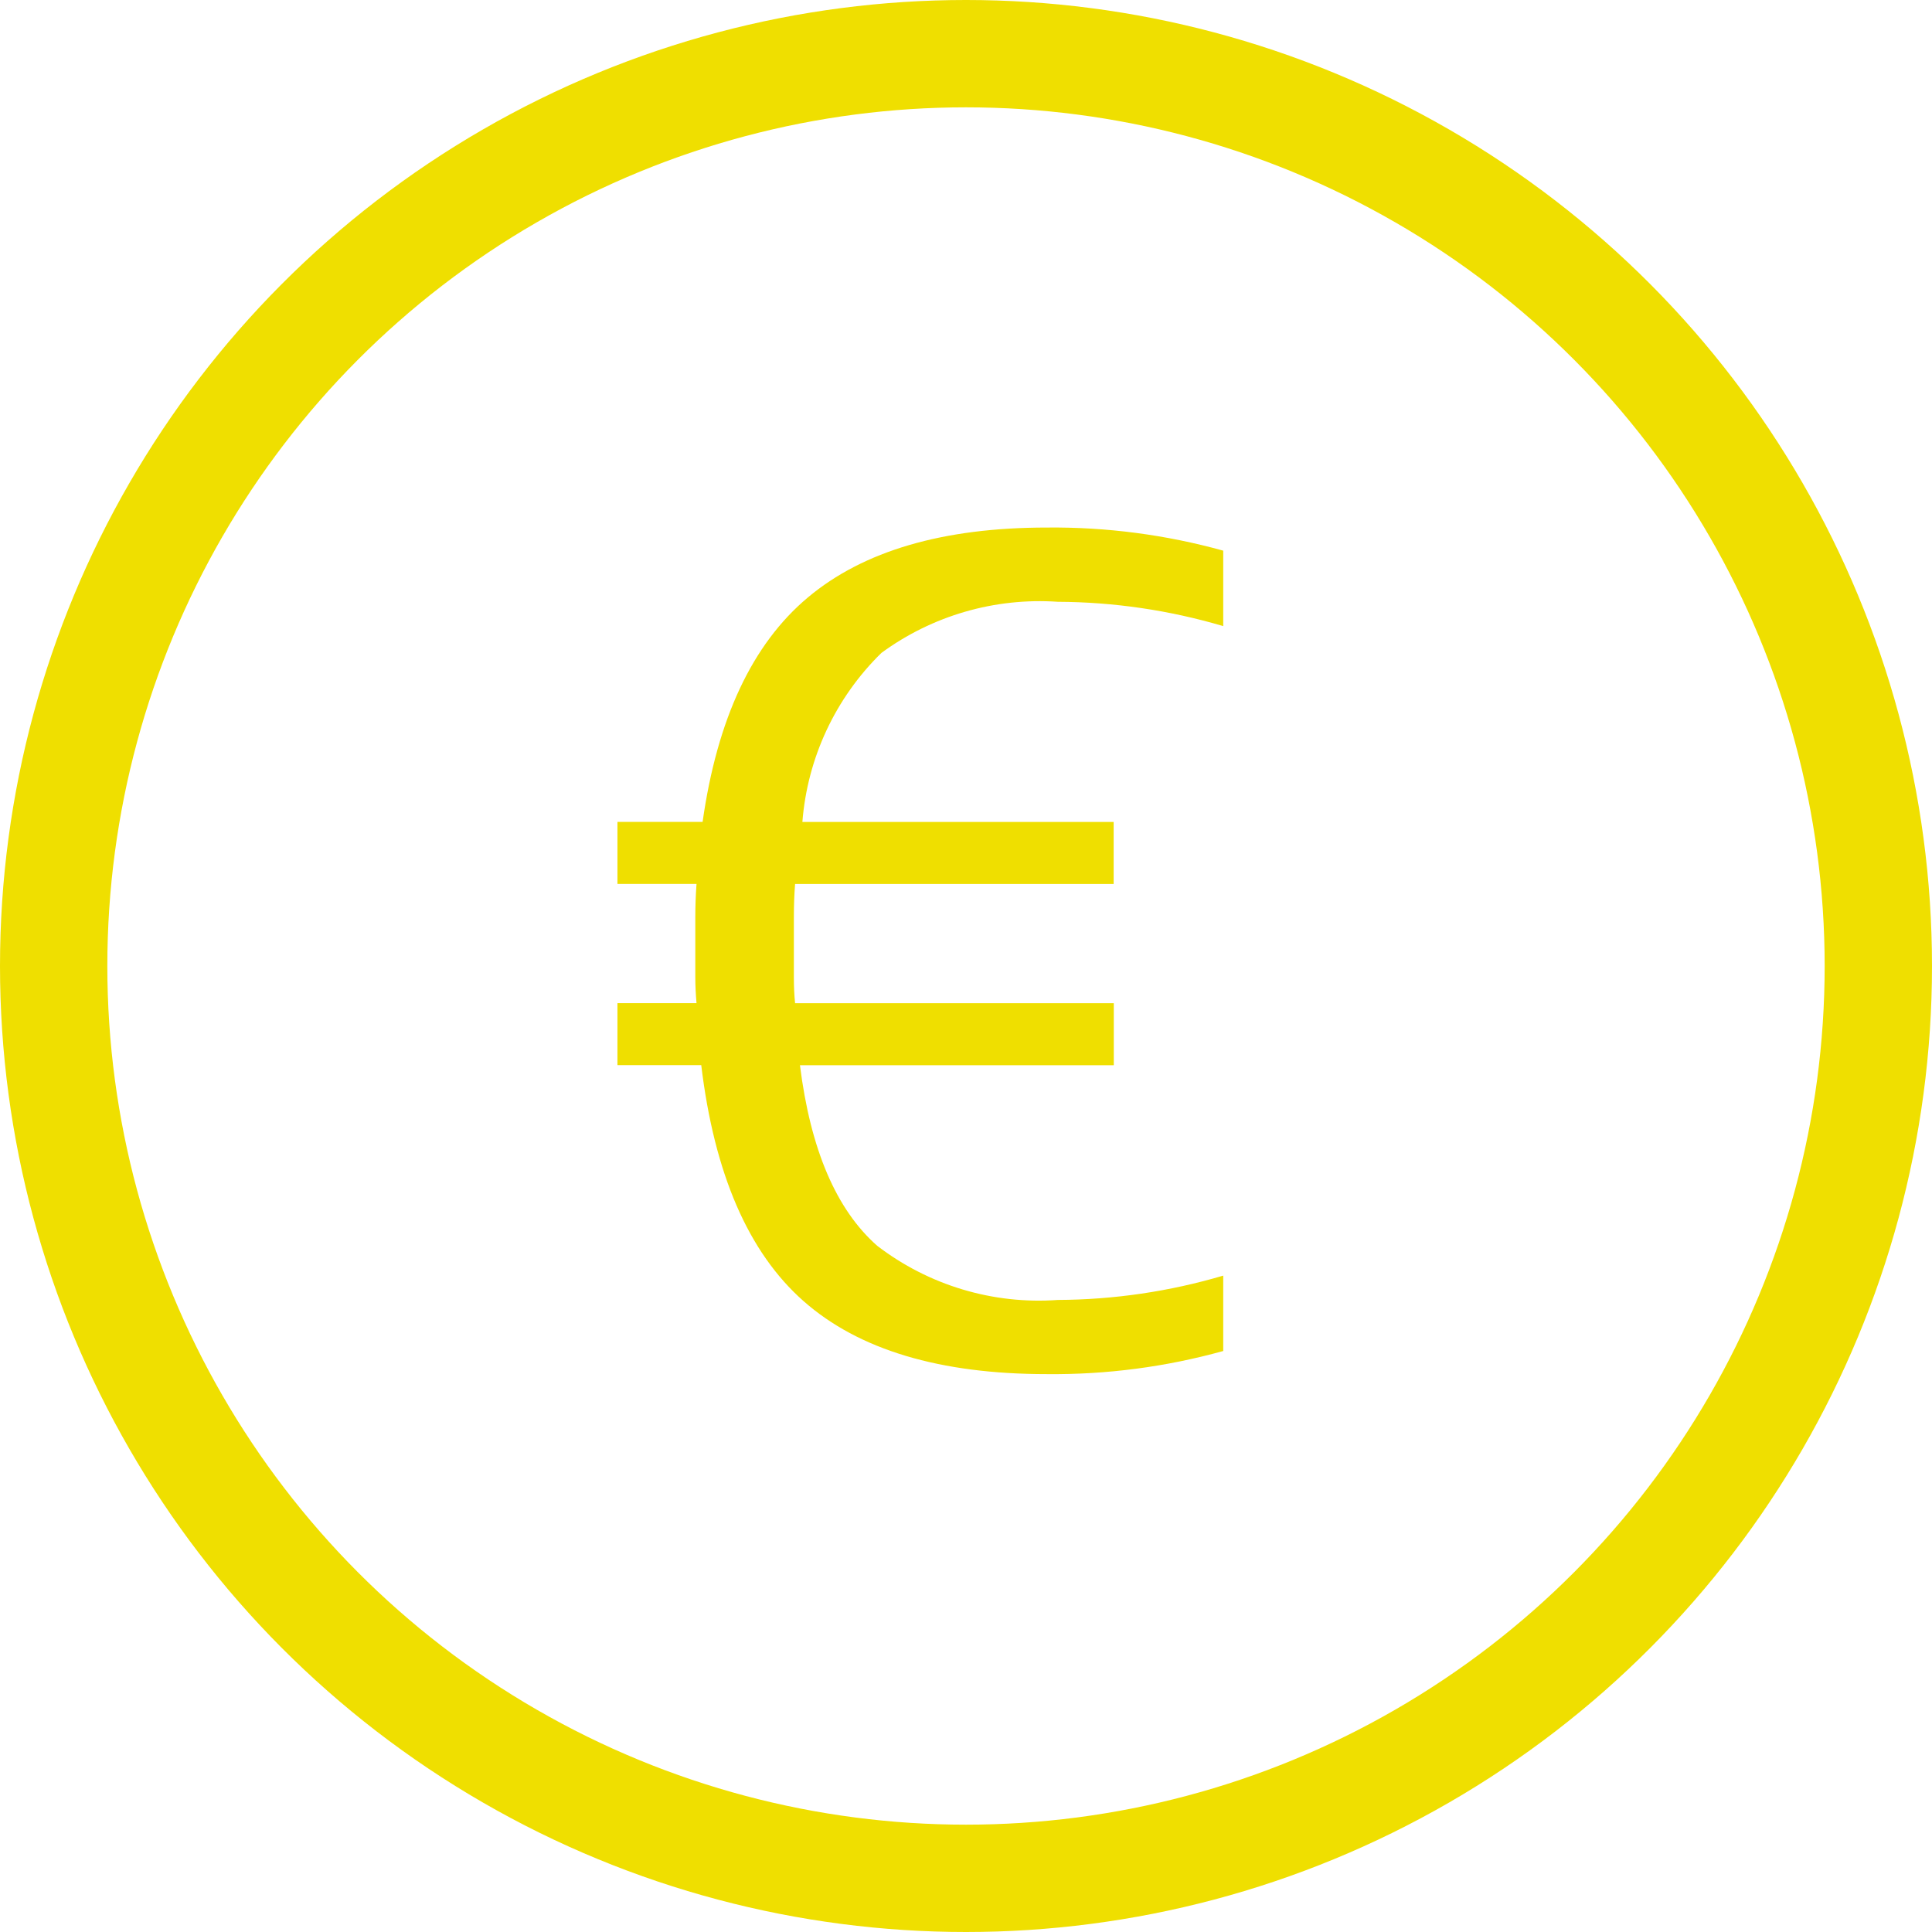
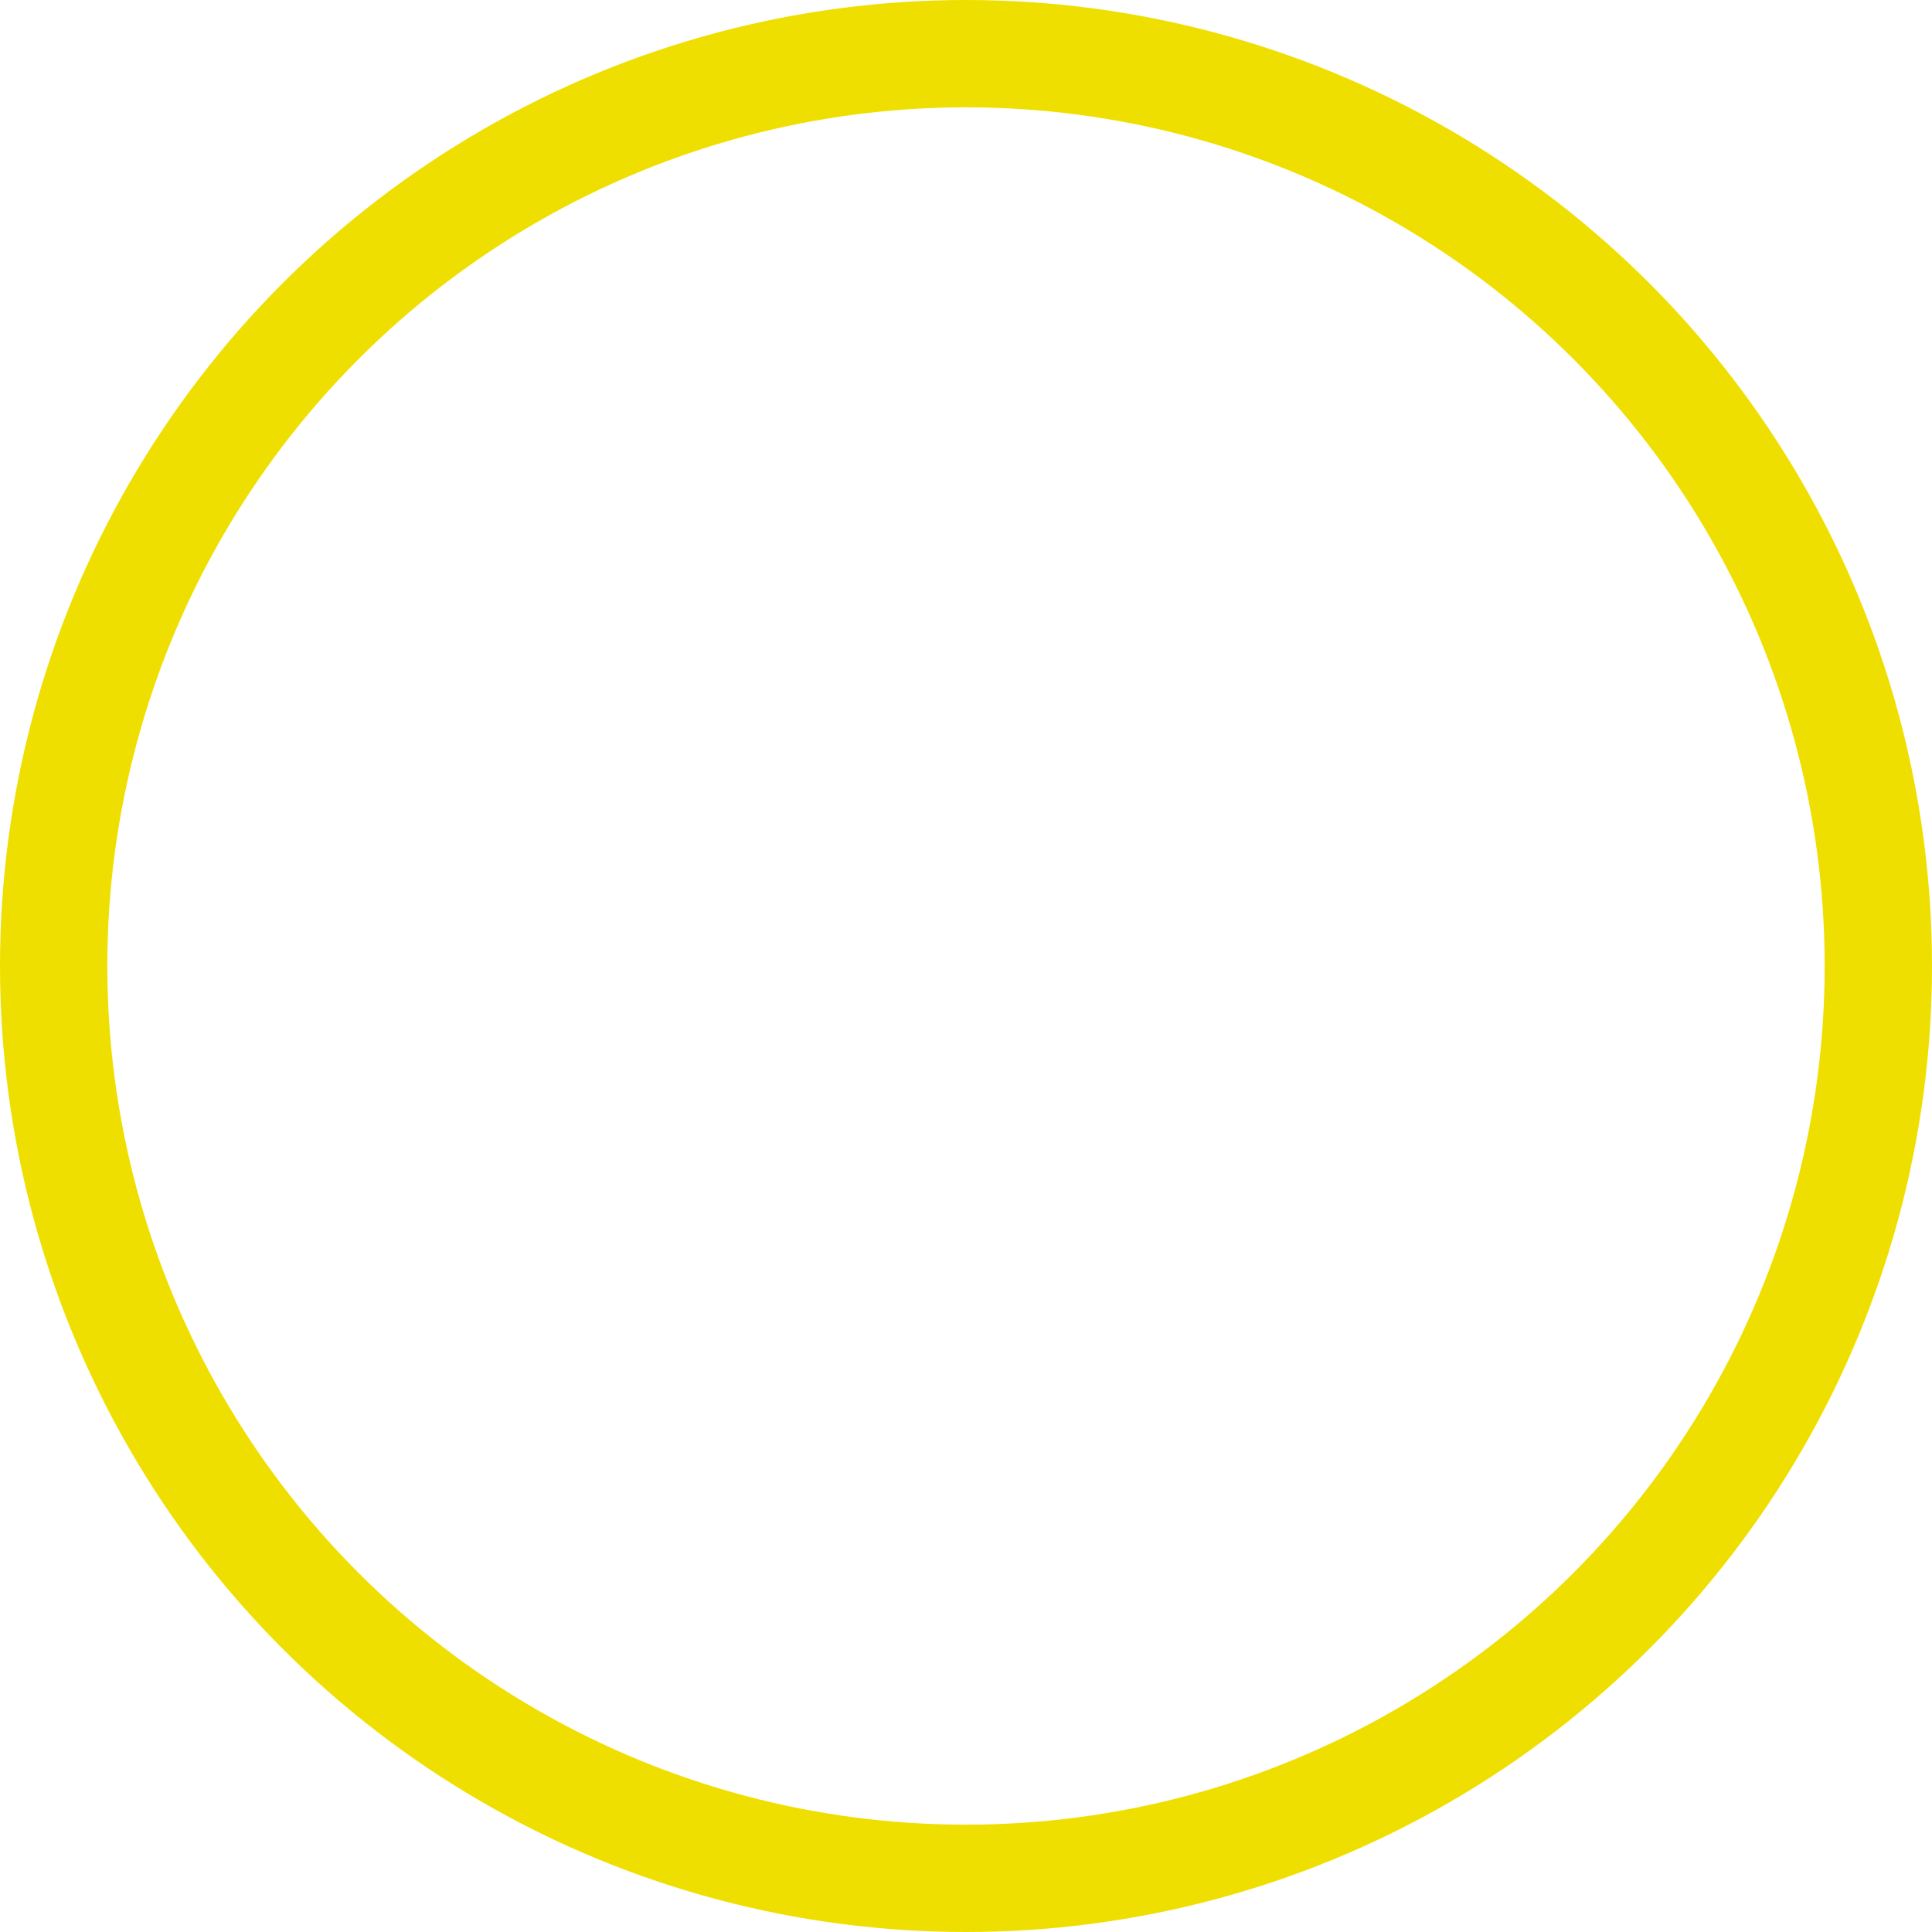
<svg xmlns="http://www.w3.org/2000/svg" version="1.1" id="Ebene_1" x="0px" y="0px" width="54px" height="54px" viewBox="0 0 54 54" enable-background="new 0 0 54 54" xml:space="preserve">
  <g id="Gruppe_2164" transform="translate(-5 -288)">
    <g id="Ellipse_9" transform="translate(5 288)">
-       <circle fill="none" cx="27" cy="27" r="27" />
      <circle fill="none" stroke="#EFDF00" stroke-width="3" cx="27" cy="27" r="25.5" />
    </g>
-     <path id="Pfad_996" fill="#EFDF00" d="M22.258,316.038h2.21c-0.022-0.249-0.034-0.493-0.034-0.731v-1.666   c0-0.306,0.011-0.618,0.034-0.935h-2.21v-1.734h2.38c0.408-2.879,1.388-4.97,2.941-6.272c1.553-1.303,3.78-1.955,6.681-1.955   c1.666-0.017,3.325,0.201,4.93,0.646v2.109c-1.501-0.444-3.058-0.673-4.623-0.68c-1.761-0.12-3.507,0.385-4.93,1.428   c-1.285,1.256-2.07,2.935-2.21,4.726h8.7v1.734h-8.904c-0.023,0.294-0.034,0.601-0.034,0.918v1.7c0,0.249,0.011,0.487,0.034,0.714   h8.908v1.733h-8.772c0.295,2.356,1.015,4.039,2.159,5.047c1.441,1.105,3.237,1.645,5.049,1.514c1.565-0.007,3.122-0.236,4.623-0.68   v2.107c-1.604,0.445-3.264,0.663-4.93,0.646c-2.992,0-5.258-0.68-6.8-2.04s-2.495-3.56-2.86-6.597h-2.342V316.038z" />
  </g>
</svg>